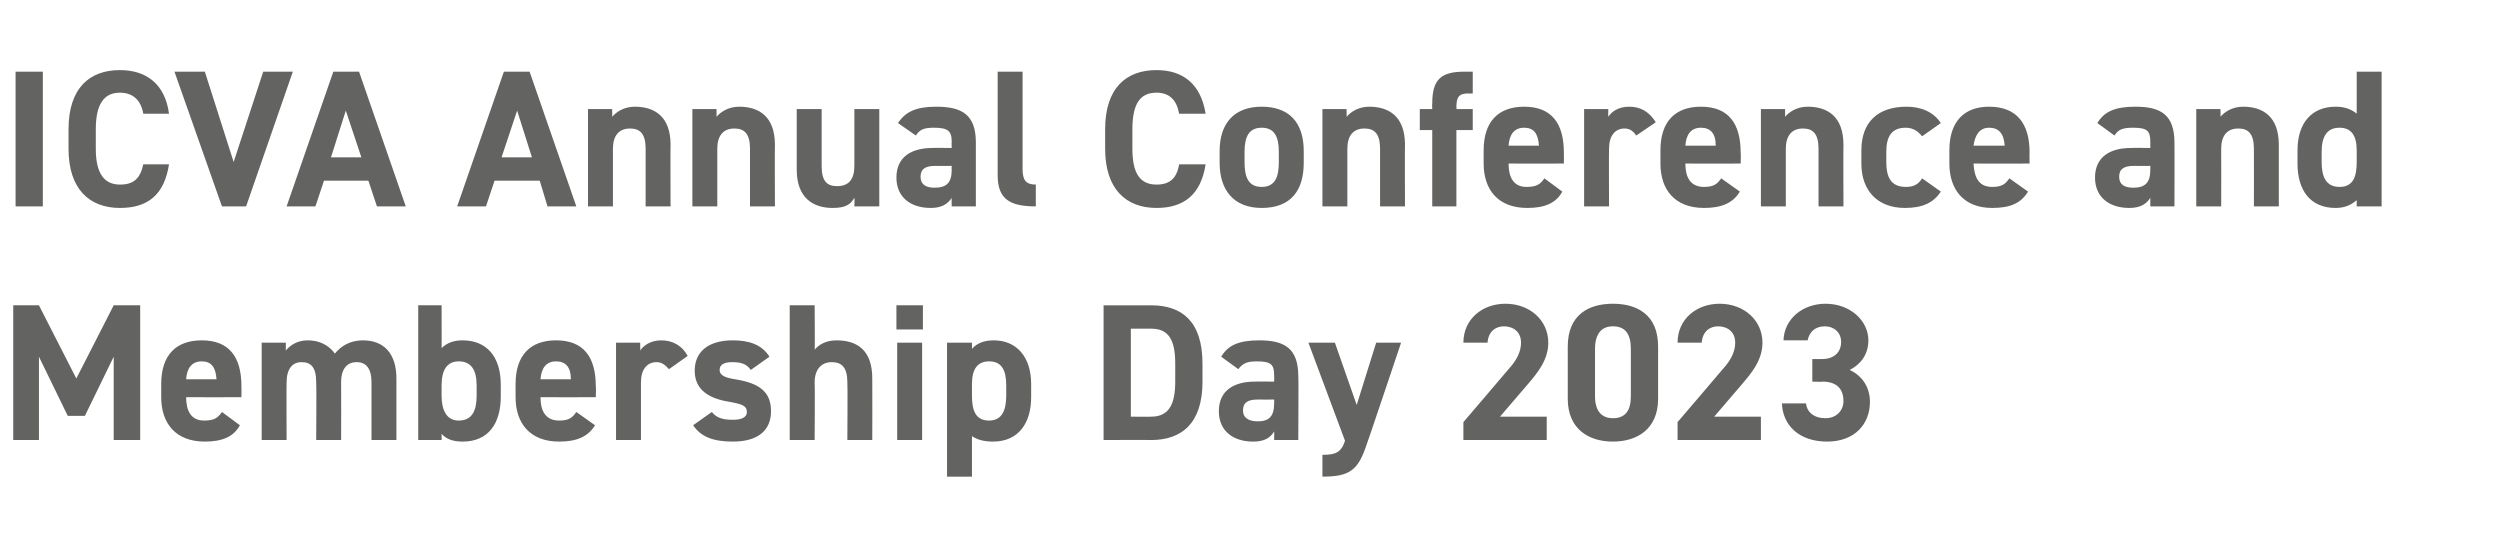
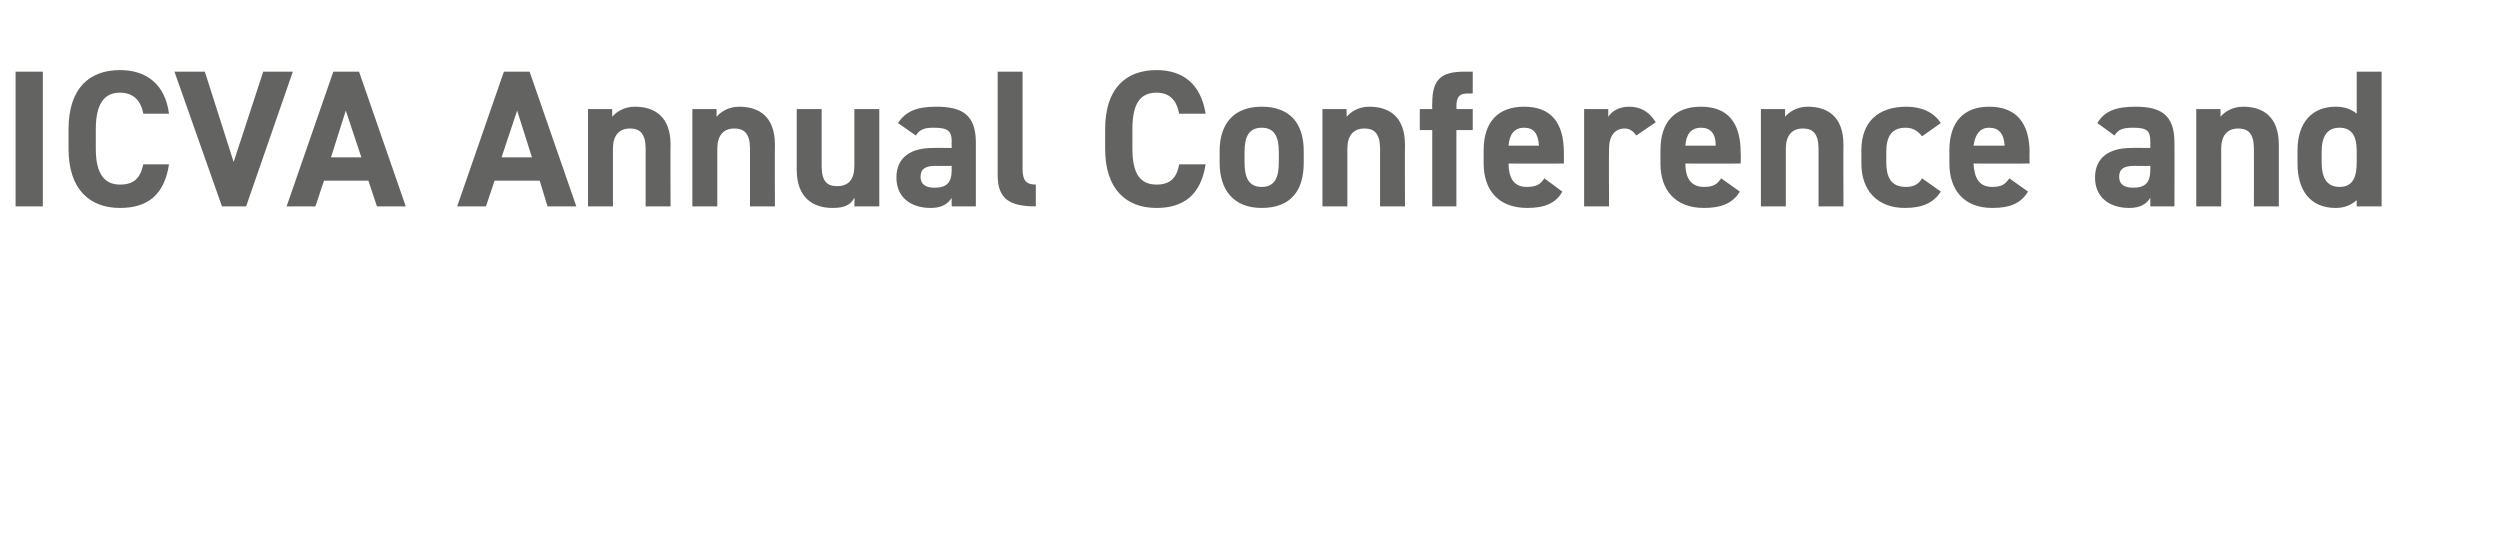
<svg xmlns="http://www.w3.org/2000/svg" version="1.1" width="321px" height="70.5px" viewBox="0 -7 321 70.5" style="top:-7px">
  <desc>ICVA Annual Conference and Membership Day 2023</desc>
  <defs />
  <g id="Polygon292209">
-     <path d="M 9.8 41.6 L 14.6 32.2 L 18 32.2 L 18 49.5 L 14.6 49.5 L 14.6 38.8 L 10.9 46.4 L 8.7 46.4 L 5 38.8 L 5 49.5 L 1.7 49.5 L 1.7 32.2 L 5 32.2 L 9.8 41.6 Z M 30.8 47.6 C 30 49.1 28.5 49.7 26.3 49.7 C 22.5 49.7 20.7 47.3 20.7 44 C 20.7 44 20.7 42.3 20.7 42.3 C 20.7 38.6 22.6 36.7 25.9 36.7 C 29.4 36.7 31 38.8 31 42.6 C 31.02 42.6 31 44 31 44 C 31 44 23.9 44.02 23.9 44 C 23.9 45.7 24.5 47 26.2 47 C 27.6 47 28 46.6 28.5 45.9 C 28.5 45.9 30.8 47.6 30.8 47.6 Z M 23.9 41.7 C 23.9 41.7 27.8 41.7 27.8 41.7 C 27.7 40.1 27.1 39.4 25.9 39.4 C 24.6 39.4 24 40.3 23.9 41.7 Z M 43.8 49.5 L 40.6 49.5 C 40.6 49.5 40.65 42.15 40.6 42.1 C 40.6 40.1 39.9 39.5 38.7 39.5 C 37.6 39.5 36.8 40.3 36.8 42.1 C 36.77 42.12 36.8 49.5 36.8 49.5 L 33.6 49.5 L 33.6 37 L 36.7 37 C 36.7 37 36.7 38.02 36.7 38 C 37.2 37.4 38.1 36.7 39.5 36.7 C 41 36.7 42.2 37.3 43 38.4 C 43.8 37.4 45 36.7 46.6 36.7 C 49.3 36.7 50.9 38.4 50.9 41.6 C 50.9 41.65 50.9 49.5 50.9 49.5 L 47.7 49.5 C 47.7 49.5 47.7 42.15 47.7 42.1 C 47.7 40.3 47 39.5 45.8 39.5 C 44.6 39.5 43.8 40.3 43.8 42.1 C 43.82 42.12 43.8 49.5 43.8 49.5 Z M 56.7 37.7 C 57.4 37 58.3 36.7 59.4 36.7 C 62.4 36.7 64.3 38.7 64.3 42.4 C 64.3 42.4 64.3 43.9 64.3 43.9 C 64.3 47.4 62.7 49.7 59.4 49.7 C 58.2 49.7 57.3 49.4 56.7 48.7 C 56.72 48.72 56.7 49.5 56.7 49.5 L 53.7 49.5 L 53.7 32.2 L 56.7 32.2 C 56.7 32.2 56.72 37.75 56.7 37.7 Z M 61.2 43.8 C 61.2 43.8 61.2 42.5 61.2 42.5 C 61.2 40.5 60.5 39.4 58.9 39.4 C 57.4 39.4 56.7 40.5 56.7 42.5 C 56.7 42.5 56.7 43.8 56.7 43.8 C 56.7 45.6 57.3 47 58.9 47 C 60.7 47 61.2 45.6 61.2 43.8 Z M 76.4 47.6 C 75.5 49.1 74 49.7 71.8 49.7 C 68 49.7 66.2 47.3 66.2 44 C 66.2 44 66.2 42.3 66.2 42.3 C 66.2 38.6 68.1 36.7 71.4 36.7 C 74.9 36.7 76.5 38.8 76.5 42.6 C 76.55 42.6 76.5 44 76.5 44 C 76.5 44 69.42 44.02 69.4 44 C 69.4 45.7 70 47 71.8 47 C 73.1 47 73.5 46.6 74 45.9 C 74 45.9 76.4 47.6 76.4 47.6 Z M 69.4 41.7 C 69.4 41.7 73.3 41.7 73.3 41.7 C 73.3 40.1 72.6 39.4 71.4 39.4 C 70.1 39.4 69.5 40.3 69.4 41.7 Z M 85.9 40.4 C 85.5 40 85.1 39.5 84.3 39.5 C 83.1 39.5 82.3 40.4 82.3 42.1 C 82.3 42.12 82.3 49.5 82.3 49.5 L 79.1 49.5 L 79.1 37 L 82.2 37 C 82.2 37 82.22 38.02 82.2 38 C 82.6 37.4 83.5 36.7 84.9 36.7 C 86.4 36.7 87.6 37.4 88.3 38.7 C 88.3 38.7 85.9 40.4 85.9 40.4 Z M 96.4 40.5 C 95.9 39.8 95.3 39.5 94 39.5 C 93.2 39.5 92.4 39.7 92.4 40.5 C 92.4 41.2 93.1 41.5 94.4 41.7 C 97.5 42.2 99 43.3 99 45.8 C 99 48.2 97.4 49.7 94.1 49.7 C 91.6 49.7 90 49.1 89 47.6 C 89 47.6 91.4 45.9 91.4 45.9 C 91.9 46.5 92.5 46.9 94.1 46.9 C 95.2 46.9 95.9 46.6 95.9 45.9 C 95.9 45.1 95.3 44.9 93.7 44.6 C 91.1 44.2 89.2 43.1 89.2 40.6 C 89.2 38.2 90.9 36.7 94.1 36.7 C 96.1 36.7 97.8 37.2 98.8 38.8 C 98.8 38.8 96.4 40.5 96.4 40.5 Z M 101.4 32.2 L 104.6 32.2 C 104.6 32.2 104.65 37.95 104.6 37.9 C 105.1 37.3 106 36.7 107.4 36.7 C 110 36.7 112 37.9 112 41.6 C 112.02 41.65 112 49.5 112 49.5 L 108.8 49.5 C 108.8 49.5 108.85 42.15 108.8 42.1 C 108.8 40.2 108.1 39.5 106.8 39.5 C 105.4 39.5 104.6 40.5 104.6 42.1 C 104.65 42.12 104.6 49.5 104.6 49.5 L 101.4 49.5 L 101.4 32.2 Z M 115.2 37 L 118.4 37 L 118.4 49.5 L 115.2 49.5 L 115.2 37 Z M 115.1 32.2 L 118.5 32.2 L 118.5 35.3 L 115.1 35.3 L 115.1 32.2 Z M 132.4 44 C 132.4 47.3 130.8 49.7 127.5 49.7 C 126.2 49.7 125.4 49.4 124.8 49 C 124.8 48.97 124.8 54.2 124.8 54.2 L 121.6 54.2 L 121.6 37 L 124.8 37 C 124.8 37 124.8 37.8 124.8 37.8 C 125.4 37.1 126.3 36.7 127.6 36.7 C 130.5 36.7 132.4 38.8 132.4 42.3 C 132.4 42.3 132.4 44 132.4 44 Z M 129.2 43.8 C 129.2 43.8 129.2 42.5 129.2 42.5 C 129.2 40.5 128.6 39.4 127 39.4 C 125.5 39.4 124.8 40.4 124.8 42.3 C 124.8 42.3 124.8 43.8 124.8 43.8 C 124.8 45.6 125.2 47 127 47 C 128.7 47 129.2 45.6 129.2 43.8 Z M 141.7 49.5 L 141.7 32.2 C 141.7 32.2 147.82 32.22 147.8 32.2 C 151.7 32.2 154.4 34.2 154.4 39.7 C 154.4 39.7 154.4 42 154.4 42 C 154.4 47.4 151.7 49.5 147.8 49.5 C 147.82 49.47 141.7 49.5 141.7 49.5 Z M 150.9 42 C 150.9 42 150.9 39.7 150.9 39.7 C 150.9 36.7 150.1 35.2 147.8 35.2 C 147.82 35.2 145.2 35.2 145.2 35.2 L 145.2 46.5 C 145.2 46.5 147.82 46.52 147.8 46.5 C 150.1 46.5 150.9 44.9 150.9 42 Z M 161.1 42 C 161.15 41.97 163.6 42 163.6 42 C 163.6 42 163.62 41.25 163.6 41.2 C 163.6 39.8 163.2 39.4 161.4 39.4 C 160.2 39.4 159.6 39.6 159 40.4 C 159 40.4 156.8 38.8 156.8 38.8 C 157.7 37.3 159.1 36.7 161.7 36.7 C 164.9 36.7 166.7 37.7 166.7 41.3 C 166.75 41.27 166.7 49.5 166.7 49.5 L 163.6 49.5 C 163.6 49.5 163.62 48.37 163.6 48.4 C 163.1 49.2 162.4 49.7 160.9 49.7 C 158.3 49.7 156.5 48.3 156.5 45.8 C 156.5 43.1 158.5 42 161.1 42 Z M 163.6 44.3 C 163.6 44.3 161.52 44.32 161.5 44.3 C 160.2 44.3 159.6 44.7 159.6 45.7 C 159.6 46.7 160.4 47.1 161.5 47.1 C 162.9 47.1 163.6 46.5 163.6 44.8 C 163.62 44.8 163.6 44.3 163.6 44.3 Z M 171.4 37 L 174.2 45 L 176.7 37 L 179.9 37 C 179.9 37 175.52 50.05 175.5 50 C 174.4 53.4 173.3 54.2 169.8 54.2 C 169.8 54.2 169.8 51.4 169.8 51.4 C 171.5 51.4 172.2 51.1 172.7 49.6 C 172.72 49.65 168 37 168 37 L 171.4 37 Z M 198.6 49.5 L 187.9 49.5 L 187.9 47.2 C 187.9 47.2 193.7 40.42 193.7 40.4 C 194.8 39.2 195.3 38.1 195.3 37 C 195.3 35.6 194.3 34.9 193.1 34.9 C 192 34.9 191.1 35.6 191 37 C 191 37 187.9 37 187.9 37 C 187.9 34 190.3 32 193.3 32 C 196.4 32 198.8 34.1 198.8 37 C 198.8 39.3 197.3 41 196.2 42.3 C 196.17 42.35 192.6 46.5 192.6 46.5 L 198.6 46.5 L 198.6 49.5 Z M 212.9 44.2 C 212.9 48.1 210.2 49.7 207.1 49.7 C 204 49.7 201.3 48.1 201.3 44.2 C 201.3 44.2 201.3 37.5 201.3 37.5 C 201.3 33.4 204 32 207.1 32 C 210.2 32 212.9 33.4 212.9 37.5 C 212.9 37.5 212.9 44.2 212.9 44.2 Z M 207.1 34.9 C 205.6 34.9 204.8 35.9 204.8 37.8 C 204.8 37.8 204.8 43.9 204.8 43.9 C 204.8 45.7 205.6 46.7 207.1 46.7 C 208.7 46.7 209.4 45.7 209.4 43.9 C 209.4 43.9 209.4 37.8 209.4 37.8 C 209.4 35.9 208.7 34.9 207.1 34.9 Z M 226.1 49.5 L 215.4 49.5 L 215.4 47.2 C 215.4 47.2 221.2 40.42 221.2 40.4 C 222.3 39.2 222.8 38.1 222.8 37 C 222.8 35.6 221.8 34.9 220.6 34.9 C 219.5 34.9 218.6 35.6 218.5 37 C 218.5 37 215.4 37 215.4 37 C 215.4 34 217.8 32 220.8 32 C 223.9 32 226.3 34.1 226.3 37 C 226.3 39.3 224.8 41 223.7 42.3 C 223.67 42.35 220.1 46.5 220.1 46.5 L 226.1 46.5 L 226.1 49.5 Z M 232.7 39.1 C 232.7 39.1 234.02 39.1 234 39.1 C 235.4 39.1 236.4 38.3 236.4 36.9 C 236.4 35.7 235.5 34.9 234.3 34.9 C 233 34.9 232.3 35.7 232.1 36.7 C 232.1 36.7 229 36.7 229 36.7 C 229.1 33.9 231.5 32 234.4 32 C 237.6 32 239.9 34.2 239.9 36.7 C 239.9 38.7 238.7 39.9 237.5 40.5 C 239 41.2 240.1 42.6 240.1 44.6 C 240.1 47.4 238.2 49.7 234.6 49.7 C 231 49.7 228.9 47.6 228.8 44.8 C 228.8 44.8 231.9 44.8 231.9 44.8 C 232 45.9 232.9 46.7 234.4 46.7 C 235.8 46.7 236.7 45.7 236.7 44.5 C 236.7 42.9 235.8 42 234 42 C 234.02 42.05 232.7 42 232.7 42 L 232.7 39.1 Z " stroke="none" fill="#636362" />
-   </g>
+     </g>
  <g id="Polygon292208">
    <path d="M 5.5 19.5 L 2 19.5 L 2 2.2 L 5.5 2.2 L 5.5 19.5 Z M 18.4 7.6 C 18.1 5.9 17.1 4.9 15.4 4.9 C 13.4 4.9 12.3 6.3 12.3 9.6 C 12.3 9.6 12.3 12.1 12.3 12.1 C 12.3 15.3 13.4 16.7 15.4 16.7 C 17.2 16.7 18 15.9 18.4 14.1 C 18.4 14.1 21.7 14.1 21.7 14.1 C 21.1 18 19 19.7 15.4 19.7 C 11.5 19.7 8.8 17.3 8.8 12.1 C 8.8 12.1 8.8 9.6 8.8 9.6 C 8.8 4.3 11.5 2 15.4 2 C 18.8 2 21.2 3.8 21.7 7.6 C 21.7 7.6 18.4 7.6 18.4 7.6 Z M 26.3 2.2 L 30 13.8 L 33.8 2.2 L 37.6 2.2 L 31.6 19.5 L 28.5 19.5 L 22.4 2.2 L 26.3 2.2 Z M 36.8 19.5 L 42.8 2.2 L 46.1 2.2 L 52.1 19.5 L 48.4 19.5 L 47.3 16.2 L 41.6 16.2 L 40.5 19.5 L 36.8 19.5 Z M 42.5 13.2 L 46.4 13.2 L 44.4 7.2 L 42.5 13.2 Z M 58.7 19.5 L 64.7 2.2 L 68 2.2 L 74 19.5 L 70.3 19.5 L 69.3 16.2 L 63.5 16.2 L 62.4 19.5 L 58.7 19.5 Z M 64.4 13.2 L 68.3 13.2 L 66.4 7.2 L 64.4 13.2 Z M 75.5 7 L 78.6 7 C 78.6 7 78.62 8.02 78.6 8 C 79.1 7.4 80.1 6.7 81.5 6.7 C 84 6.7 86.1 7.9 86.1 11.6 C 86.07 11.65 86.1 19.5 86.1 19.5 L 82.9 19.5 C 82.9 19.5 82.9 12.15 82.9 12.1 C 82.9 10.2 82.2 9.5 80.9 9.5 C 79.4 9.5 78.7 10.5 78.7 12.1 C 78.7 12.12 78.7 19.5 78.7 19.5 L 75.5 19.5 L 75.5 7 Z M 88.9 7 L 92 7 C 92 7 92.02 8.02 92 8 C 92.5 7.4 93.5 6.7 94.9 6.7 C 97.4 6.7 99.5 7.9 99.5 11.6 C 99.47 11.65 99.5 19.5 99.5 19.5 L 96.3 19.5 C 96.3 19.5 96.3 12.15 96.3 12.1 C 96.3 10.2 95.6 9.5 94.3 9.5 C 92.8 9.5 92.1 10.5 92.1 12.1 C 92.1 12.12 92.1 19.5 92.1 19.5 L 88.9 19.5 L 88.9 7 Z M 112.9 19.5 L 109.7 19.5 C 109.7 19.5 109.75 18.42 109.7 18.4 C 109.2 19.3 108.5 19.7 106.9 19.7 C 104.4 19.7 102.3 18.4 102.3 14.8 C 102.3 14.77 102.3 7 102.3 7 L 105.5 7 C 105.5 7 105.5 14.3 105.5 14.3 C 105.5 16.3 106.2 16.9 107.5 16.9 C 109 16.9 109.7 16 109.7 14.3 C 109.7 14.32 109.7 7 109.7 7 L 112.9 7 L 112.9 19.5 Z M 119.7 12 C 119.7 11.97 122.2 12 122.2 12 C 122.2 12 122.17 11.25 122.2 11.2 C 122.2 9.8 121.7 9.4 119.9 9.4 C 118.7 9.4 118.1 9.6 117.6 10.4 C 117.6 10.4 115.3 8.8 115.3 8.8 C 116.3 7.3 117.7 6.7 120.2 6.7 C 123.5 6.7 125.3 7.7 125.3 11.3 C 125.3 11.27 125.3 19.5 125.3 19.5 L 122.2 19.5 C 122.2 19.5 122.17 18.37 122.2 18.4 C 121.7 19.2 120.9 19.7 119.5 19.7 C 116.9 19.7 115.1 18.3 115.1 15.8 C 115.1 13.1 117.1 12 119.7 12 Z M 122.2 14.3 C 122.2 14.3 120.07 14.32 120.1 14.3 C 118.8 14.3 118.2 14.7 118.2 15.7 C 118.2 16.7 118.9 17.1 120 17.1 C 121.5 17.1 122.2 16.5 122.2 14.8 C 122.17 14.8 122.2 14.3 122.2 14.3 Z M 128.1 2.2 L 131.3 2.2 C 131.3 2.2 131.3 14.75 131.3 14.7 C 131.3 16.1 131.7 16.7 133 16.7 C 133 16.7 133 19.5 133 19.5 C 129.7 19.5 128.1 18.6 128.1 15.5 C 128.1 15.47 128.1 2.2 128.1 2.2 Z M 151.4 7.6 C 151.1 5.9 150.2 4.9 148.5 4.9 C 146.4 4.9 145.4 6.3 145.4 9.6 C 145.4 9.6 145.4 12.1 145.4 12.1 C 145.4 15.3 146.4 16.7 148.5 16.7 C 150.2 16.7 151.1 15.9 151.4 14.1 C 151.4 14.1 154.8 14.1 154.8 14.1 C 154.2 18 152 19.7 148.5 19.7 C 144.6 19.7 141.9 17.3 141.9 12.1 C 141.9 12.1 141.9 9.6 141.9 9.6 C 141.9 4.3 144.6 2 148.5 2 C 151.9 2 154.2 3.8 154.8 7.6 C 154.8 7.6 151.4 7.6 151.4 7.6 Z M 167.4 13.9 C 167.4 17.4 165.8 19.7 162 19.7 C 158.4 19.7 156.6 17.4 156.6 13.9 C 156.6 13.9 156.6 12.4 156.6 12.4 C 156.6 8.7 158.6 6.7 162 6.7 C 165.5 6.7 167.4 8.7 167.4 12.4 C 167.4 12.4 167.4 13.9 167.4 13.9 Z M 164.2 13.8 C 164.2 13.8 164.2 12.5 164.2 12.5 C 164.2 10.5 163.6 9.4 162 9.4 C 160.4 9.4 159.8 10.5 159.8 12.5 C 159.8 12.5 159.8 13.8 159.8 13.8 C 159.8 15.6 160.2 17 162 17 C 163.8 17 164.2 15.6 164.2 13.8 Z M 169.8 7 L 172.9 7 C 172.9 7 172.92 8.02 172.9 8 C 173.4 7.4 174.4 6.7 175.8 6.7 C 178.3 6.7 180.4 7.9 180.4 11.6 C 180.37 11.65 180.4 19.5 180.4 19.5 L 177.2 19.5 C 177.2 19.5 177.2 12.15 177.2 12.1 C 177.2 10.2 176.5 9.5 175.2 9.5 C 173.7 9.5 173 10.5 173 12.1 C 173 12.12 173 19.5 173 19.5 L 169.8 19.5 L 169.8 7 Z M 183.9 7 C 183.9 7 183.87 6.3 183.9 6.3 C 183.9 3.1 185.1 2.2 188.1 2.2 C 188.15 2.22 189.1 2.2 189.1 2.2 L 189.1 5 C 189.1 5 188.47 5.02 188.5 5 C 187.3 5 187 5.5 187 6.8 C 187.05 6.8 187 7 187 7 L 189.1 7 L 189.1 9.7 L 187 9.7 L 187 19.5 L 183.9 19.5 L 183.9 9.7 L 182.3 9.7 L 182.3 7 L 183.9 7 Z M 200.6 17.6 C 199.8 19.1 198.3 19.7 196.1 19.7 C 192.3 19.7 190.5 17.3 190.5 14 C 190.5 14 190.5 12.3 190.5 12.3 C 190.5 8.6 192.4 6.7 195.7 6.7 C 199.2 6.7 200.8 8.8 200.8 12.6 C 200.82 12.6 200.8 14 200.8 14 C 200.8 14 193.7 14.02 193.7 14 C 193.7 15.7 194.3 17 196 17 C 197.4 17 197.8 16.6 198.3 15.9 C 198.3 15.9 200.6 17.6 200.6 17.6 Z M 193.7 11.7 C 193.7 11.7 197.6 11.7 197.6 11.7 C 197.5 10.1 196.9 9.4 195.7 9.4 C 194.4 9.4 193.8 10.3 193.7 11.7 Z M 210.1 10.4 C 209.8 10 209.4 9.5 208.6 9.5 C 207.4 9.5 206.6 10.4 206.6 12.1 C 206.57 12.12 206.6 19.5 206.6 19.5 L 203.4 19.5 L 203.4 7 L 206.5 7 C 206.5 7 206.5 8.02 206.5 8 C 206.9 7.4 207.7 6.7 209.2 6.7 C 210.7 6.7 211.8 7.4 212.6 8.7 C 212.6 8.7 210.1 10.4 210.1 10.4 Z M 223.4 17.6 C 222.5 19.1 221 19.7 218.8 19.7 C 215 19.7 213.2 17.3 213.2 14 C 213.2 14 213.2 12.3 213.2 12.3 C 213.2 8.6 215.1 6.7 218.4 6.7 C 221.9 6.7 223.5 8.8 223.5 12.6 C 223.55 12.6 223.5 14 223.5 14 C 223.5 14 216.42 14.02 216.4 14 C 216.4 15.7 217 17 218.8 17 C 220.1 17 220.5 16.6 221 15.9 C 221 15.9 223.4 17.6 223.4 17.6 Z M 216.4 11.7 C 216.4 11.7 220.3 11.7 220.3 11.7 C 220.3 10.1 219.6 9.4 218.4 9.4 C 217.1 9.4 216.5 10.3 216.4 11.7 Z M 226.1 7 L 229.2 7 C 229.2 7 229.22 8.02 229.2 8 C 229.7 7.4 230.7 6.7 232.1 6.7 C 234.6 6.7 236.7 7.9 236.7 11.6 C 236.67 11.65 236.7 19.5 236.7 19.5 L 233.5 19.5 C 233.5 19.5 233.5 12.15 233.5 12.1 C 233.5 10.2 232.8 9.5 231.5 9.5 C 230 9.5 229.3 10.5 229.3 12.1 C 229.3 12.12 229.3 19.5 229.3 19.5 L 226.1 19.5 L 226.1 7 Z M 249.2 17.6 C 248.3 19 246.9 19.7 244.6 19.7 C 241 19.7 239 17.4 239 14 C 239 14 239 12.3 239 12.3 C 239 8.7 241.1 6.7 244.8 6.7 C 246.7 6.7 248.3 7.4 249.2 8.8 C 249.2 8.8 246.8 10.5 246.8 10.5 C 246.3 9.9 245.7 9.4 244.7 9.4 C 242.9 9.4 242.2 10.5 242.2 12.5 C 242.2 12.5 242.2 13.8 242.2 13.8 C 242.2 15.6 242.7 17 244.7 17 C 245.7 17 246.3 16.7 246.8 15.9 C 246.8 15.9 249.2 17.6 249.2 17.6 Z M 260.4 17.6 C 259.5 19.1 258.1 19.7 255.8 19.7 C 252.1 19.7 250.3 17.3 250.3 14 C 250.3 14 250.3 12.3 250.3 12.3 C 250.3 8.6 252.2 6.7 255.4 6.7 C 258.9 6.7 260.6 8.8 260.6 12.6 C 260.57 12.6 260.6 14 260.6 14 C 260.6 14 253.45 14.02 253.4 14 C 253.5 15.7 254 17 255.8 17 C 257.1 17 257.5 16.6 258 15.9 C 258 15.9 260.4 17.6 260.4 17.6 Z M 253.4 11.7 C 253.4 11.7 257.4 11.7 257.4 11.7 C 257.3 10.1 256.6 9.4 255.4 9.4 C 254.2 9.4 253.6 10.3 253.4 11.7 Z M 273.6 12 C 273.62 11.97 276.1 12 276.1 12 C 276.1 12 276.1 11.25 276.1 11.2 C 276.1 9.8 275.7 9.4 273.9 9.4 C 272.6 9.4 272 9.6 271.5 10.4 C 271.5 10.4 269.3 8.8 269.3 8.8 C 270.2 7.3 271.6 6.7 274.2 6.7 C 277.4 6.7 279.2 7.7 279.2 11.3 C 279.22 11.27 279.2 19.5 279.2 19.5 L 276.1 19.5 C 276.1 19.5 276.1 18.37 276.1 18.4 C 275.6 19.2 274.8 19.7 273.4 19.7 C 270.8 19.7 269 18.3 269 15.8 C 269 13.1 271 12 273.6 12 Z M 276.1 14.3 C 276.1 14.3 274 14.32 274 14.3 C 272.7 14.3 272.1 14.7 272.1 15.7 C 272.1 16.7 272.8 17.1 273.9 17.1 C 275.4 17.1 276.1 16.5 276.1 14.8 C 276.1 14.8 276.1 14.3 276.1 14.3 Z M 282 7 L 285.1 7 C 285.1 7 285.15 8.02 285.1 8 C 285.6 7.4 286.6 6.7 288 6.7 C 290.5 6.7 292.6 7.9 292.6 11.6 C 292.6 11.65 292.6 19.5 292.6 19.5 L 289.4 19.5 C 289.4 19.5 289.42 12.15 289.4 12.1 C 289.4 10.2 288.7 9.5 287.4 9.5 C 285.9 9.5 285.2 10.5 285.2 12.1 C 285.22 12.12 285.2 19.5 285.2 19.5 L 282 19.5 L 282 7 Z M 302.6 2.2 L 305.8 2.2 L 305.8 19.5 L 302.6 19.5 C 302.6 19.5 302.6 18.75 302.6 18.7 C 301.9 19.3 301.1 19.7 299.9 19.7 C 296.6 19.7 295 17.4 295 14 C 295 14 295 12.3 295 12.3 C 295 8.7 296.9 6.7 299.9 6.7 C 301 6.7 301.9 7 302.6 7.6 C 302.6 7.62 302.6 2.2 302.6 2.2 Z M 302.6 13.8 C 302.6 13.8 302.6 12.3 302.6 12.3 C 302.6 10.4 301.9 9.4 300.4 9.4 C 298.8 9.4 298.1 10.5 298.1 12.5 C 298.1 12.5 298.1 13.8 298.1 13.8 C 298.1 15.6 298.6 17 300.4 17 C 302.2 17 302.6 15.6 302.6 13.8 Z " stroke="none" fill="#636362" />
  </g>
</svg>